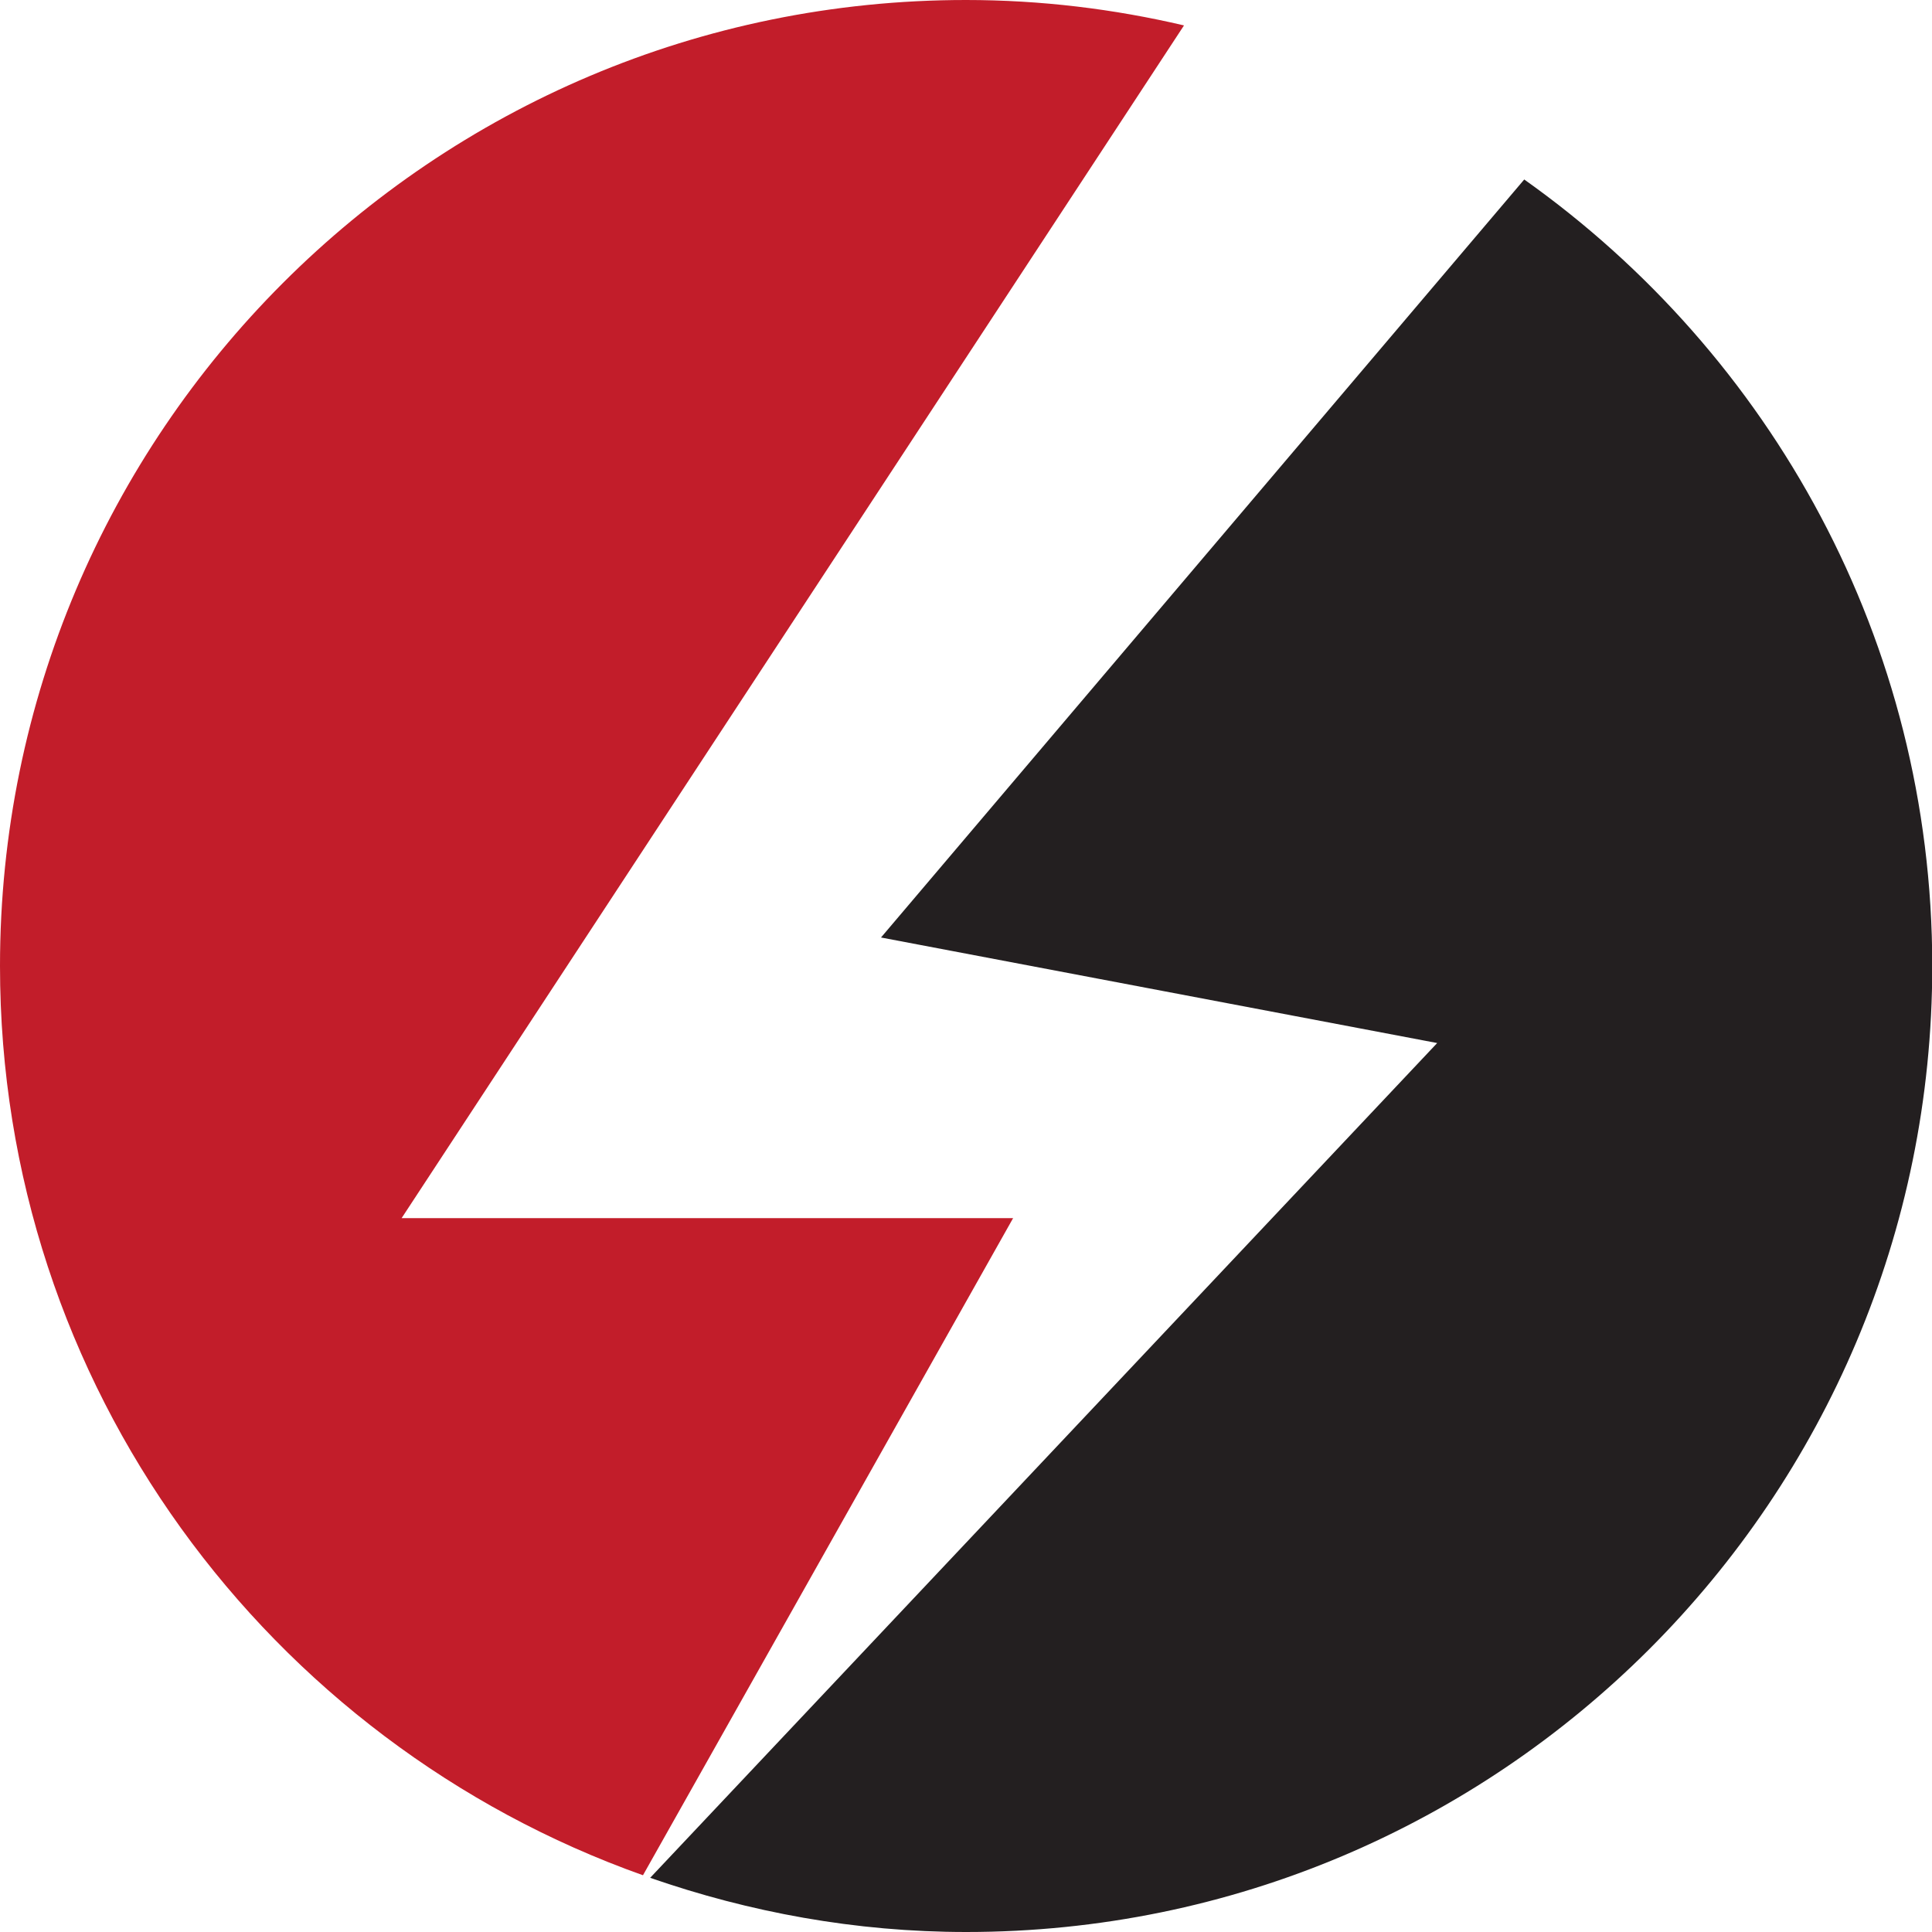
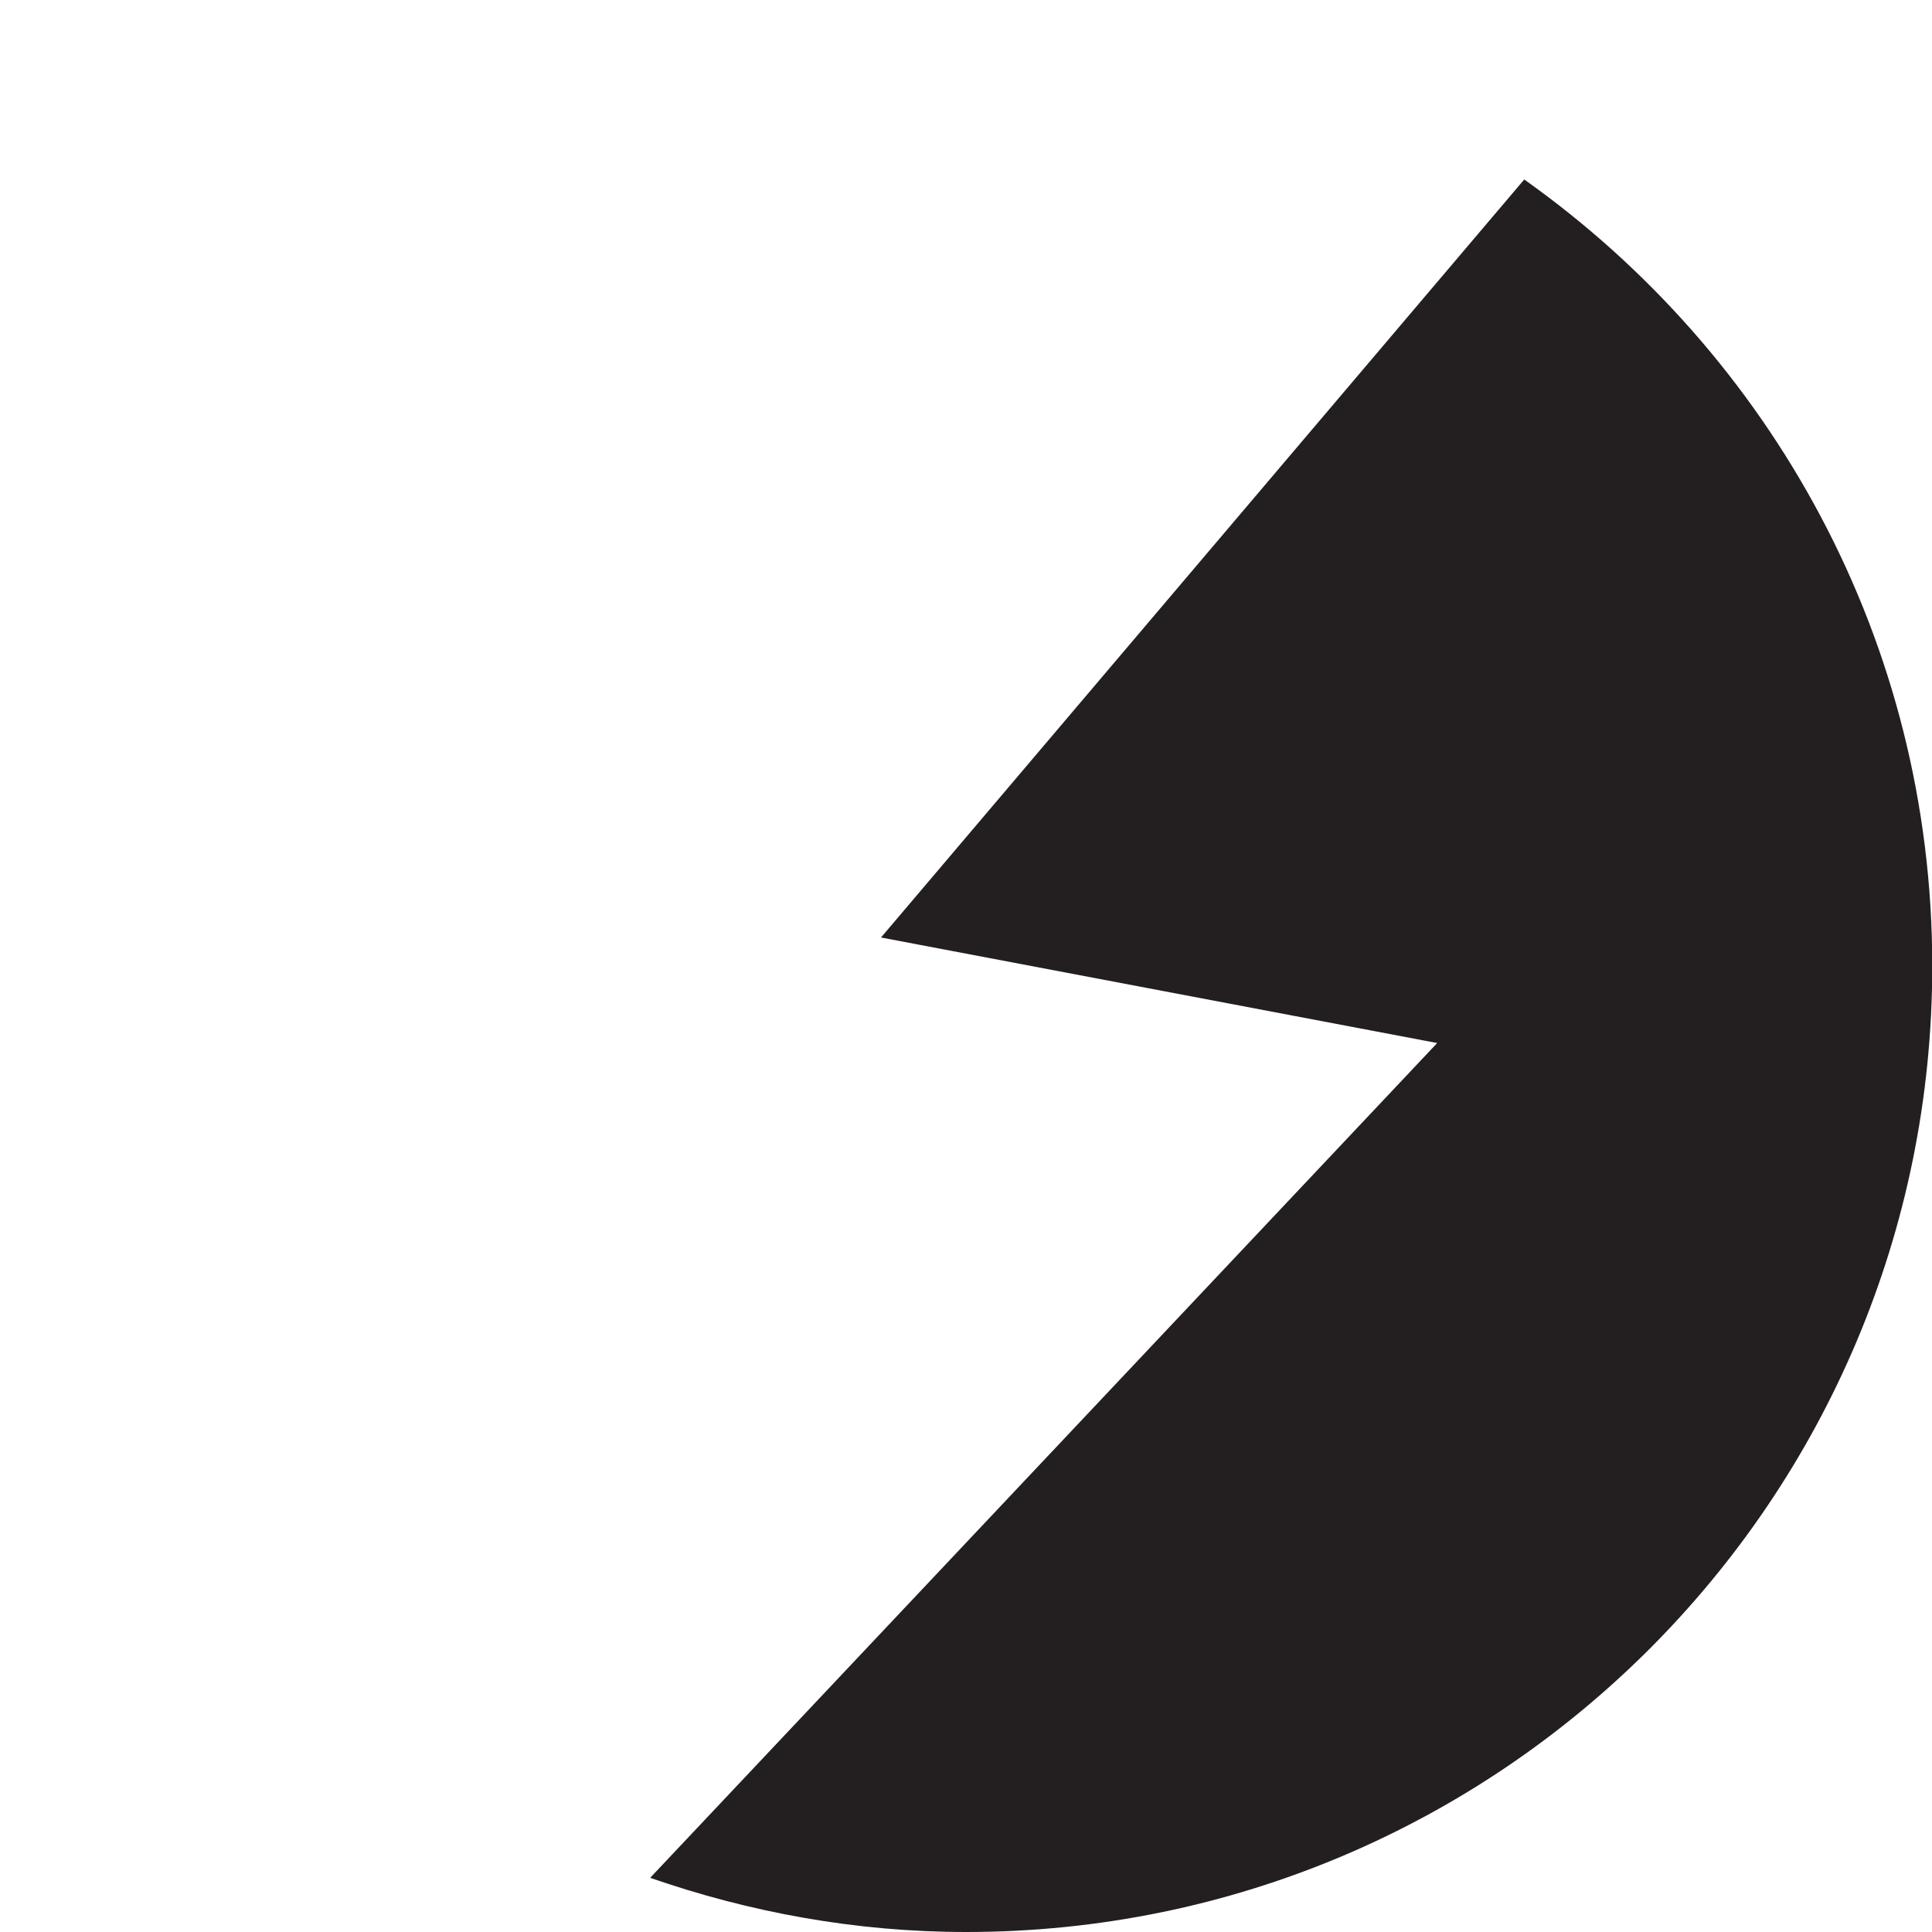
<svg xmlns="http://www.w3.org/2000/svg" id="Layer_2" viewBox="0 0 75.24 75.24">
  <defs>
    <style>.cls-1{fill:#c21d2a;}.cls-2{fill:#231f20;}</style>
  </defs>
  <g id="Layer_1-2">
    <g>
-       <path class="cls-1" d="M39.46,47.44H15.64L46.11,.99c-2.73-.64-5.57-.99-8.49-.99C16.84,0,0,16.85,0,37.62c0,16.36,10.46,30.23,25.04,35.41l14.42-25.6Z" />
      <path class="cls-2" d="M59.36,6.99l-25.05,29.52,21.66,4.11-30.65,32.51c3.86,1.34,7.99,2.11,12.31,2.11,20.78,0,37.62-16.84,37.62-37.62,0-12.66-6.29-23.82-15.89-30.63Z" />
    </g>
  </g>
</svg>